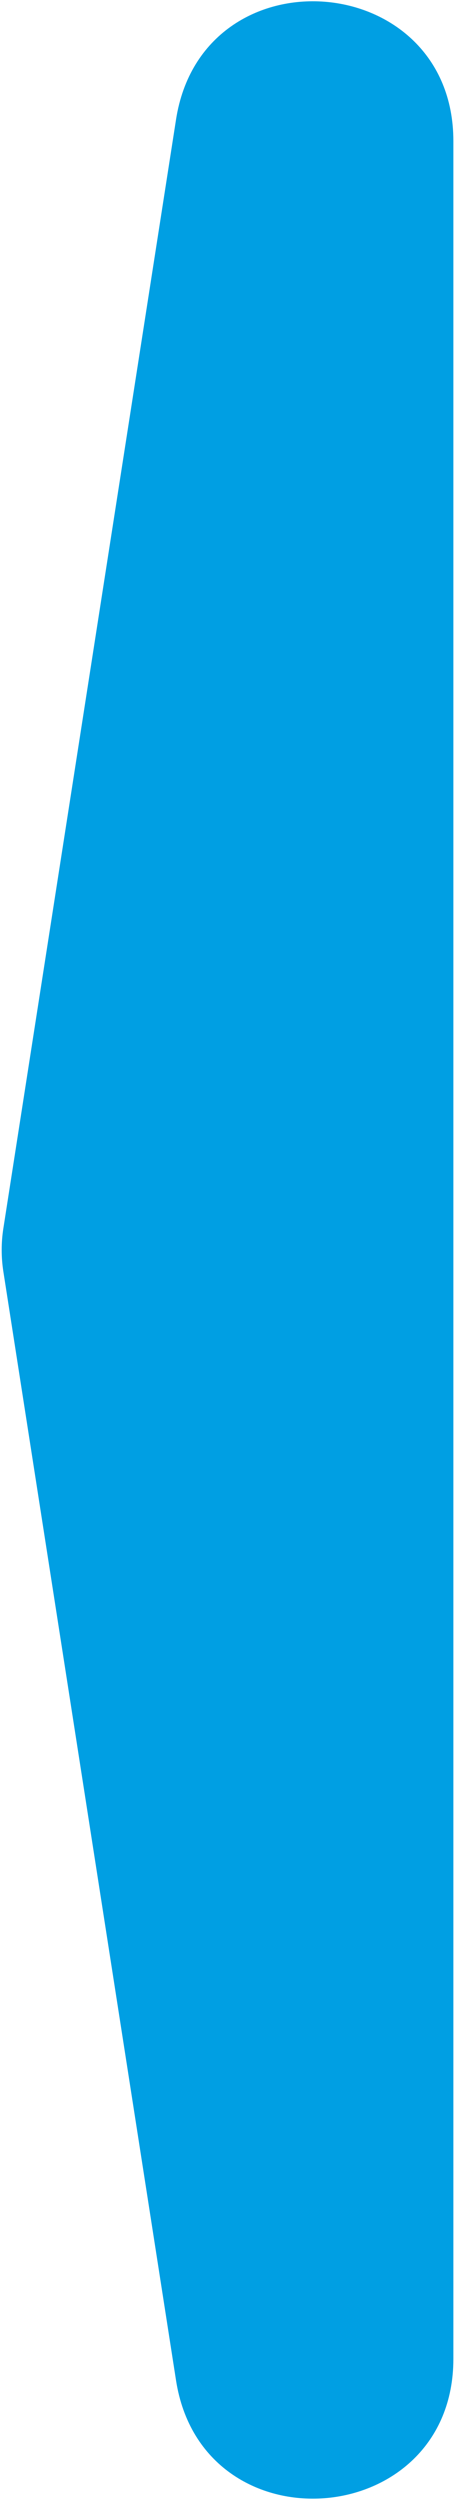
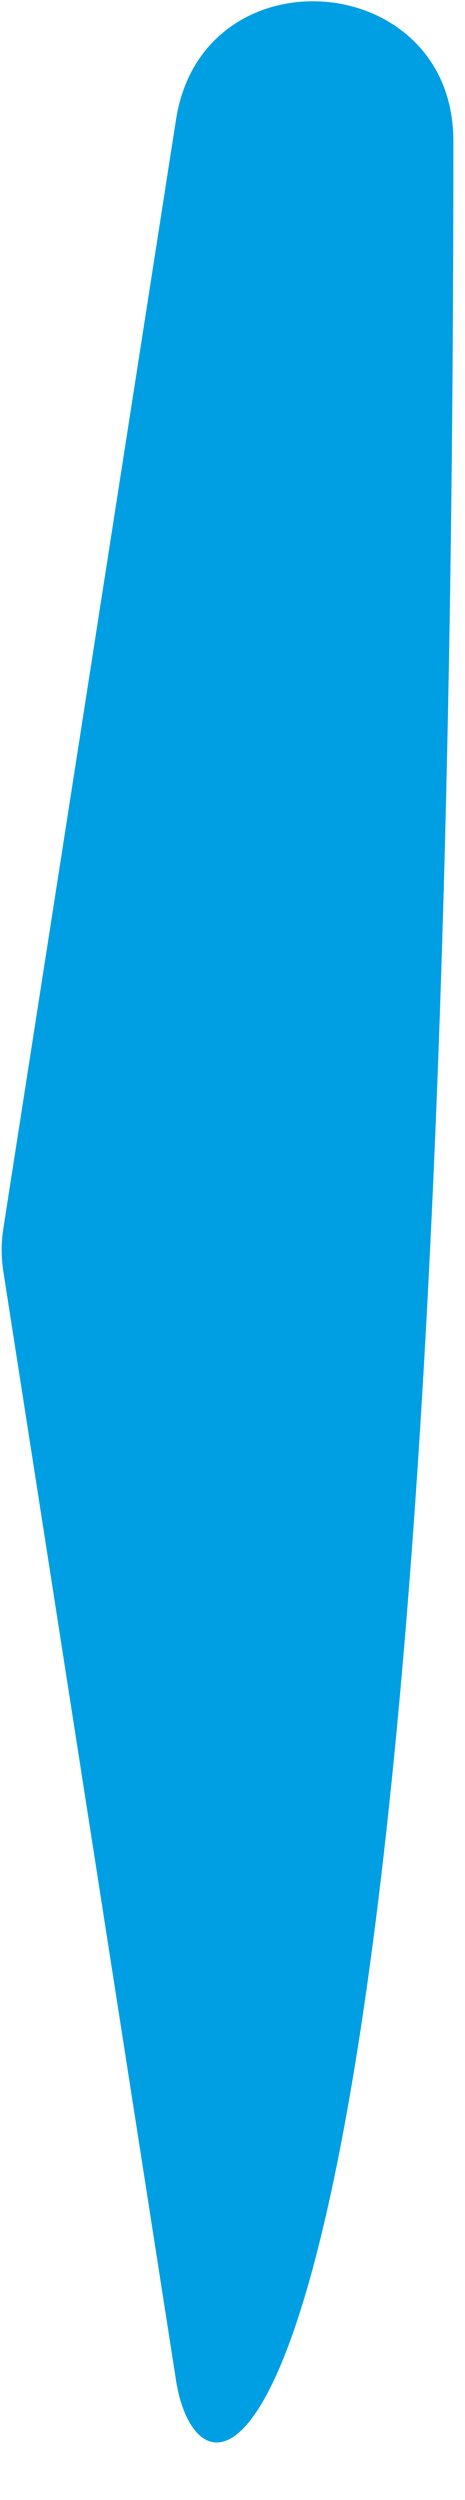
<svg xmlns="http://www.w3.org/2000/svg" width="30" height="161" viewBox="0 0 30 161" fill="none">
-   <path d="M0.216 81.887C0.073 80.968 0.073 80.032 0.216 79.113L11.357 7.697C13.069 -3.276 29.25 -2.021 29.25 9.085L29.25 151.915C29.25 163.021 13.069 164.276 11.357 153.303L0.216 81.887Z" fill="#009FE3" />
+   <path d="M0.216 81.887C0.073 80.968 0.073 80.032 0.216 79.113L11.357 7.697C13.069 -3.276 29.25 -2.021 29.25 9.085C29.25 163.021 13.069 164.276 11.357 153.303L0.216 81.887Z" fill="#009FE3" />
</svg>